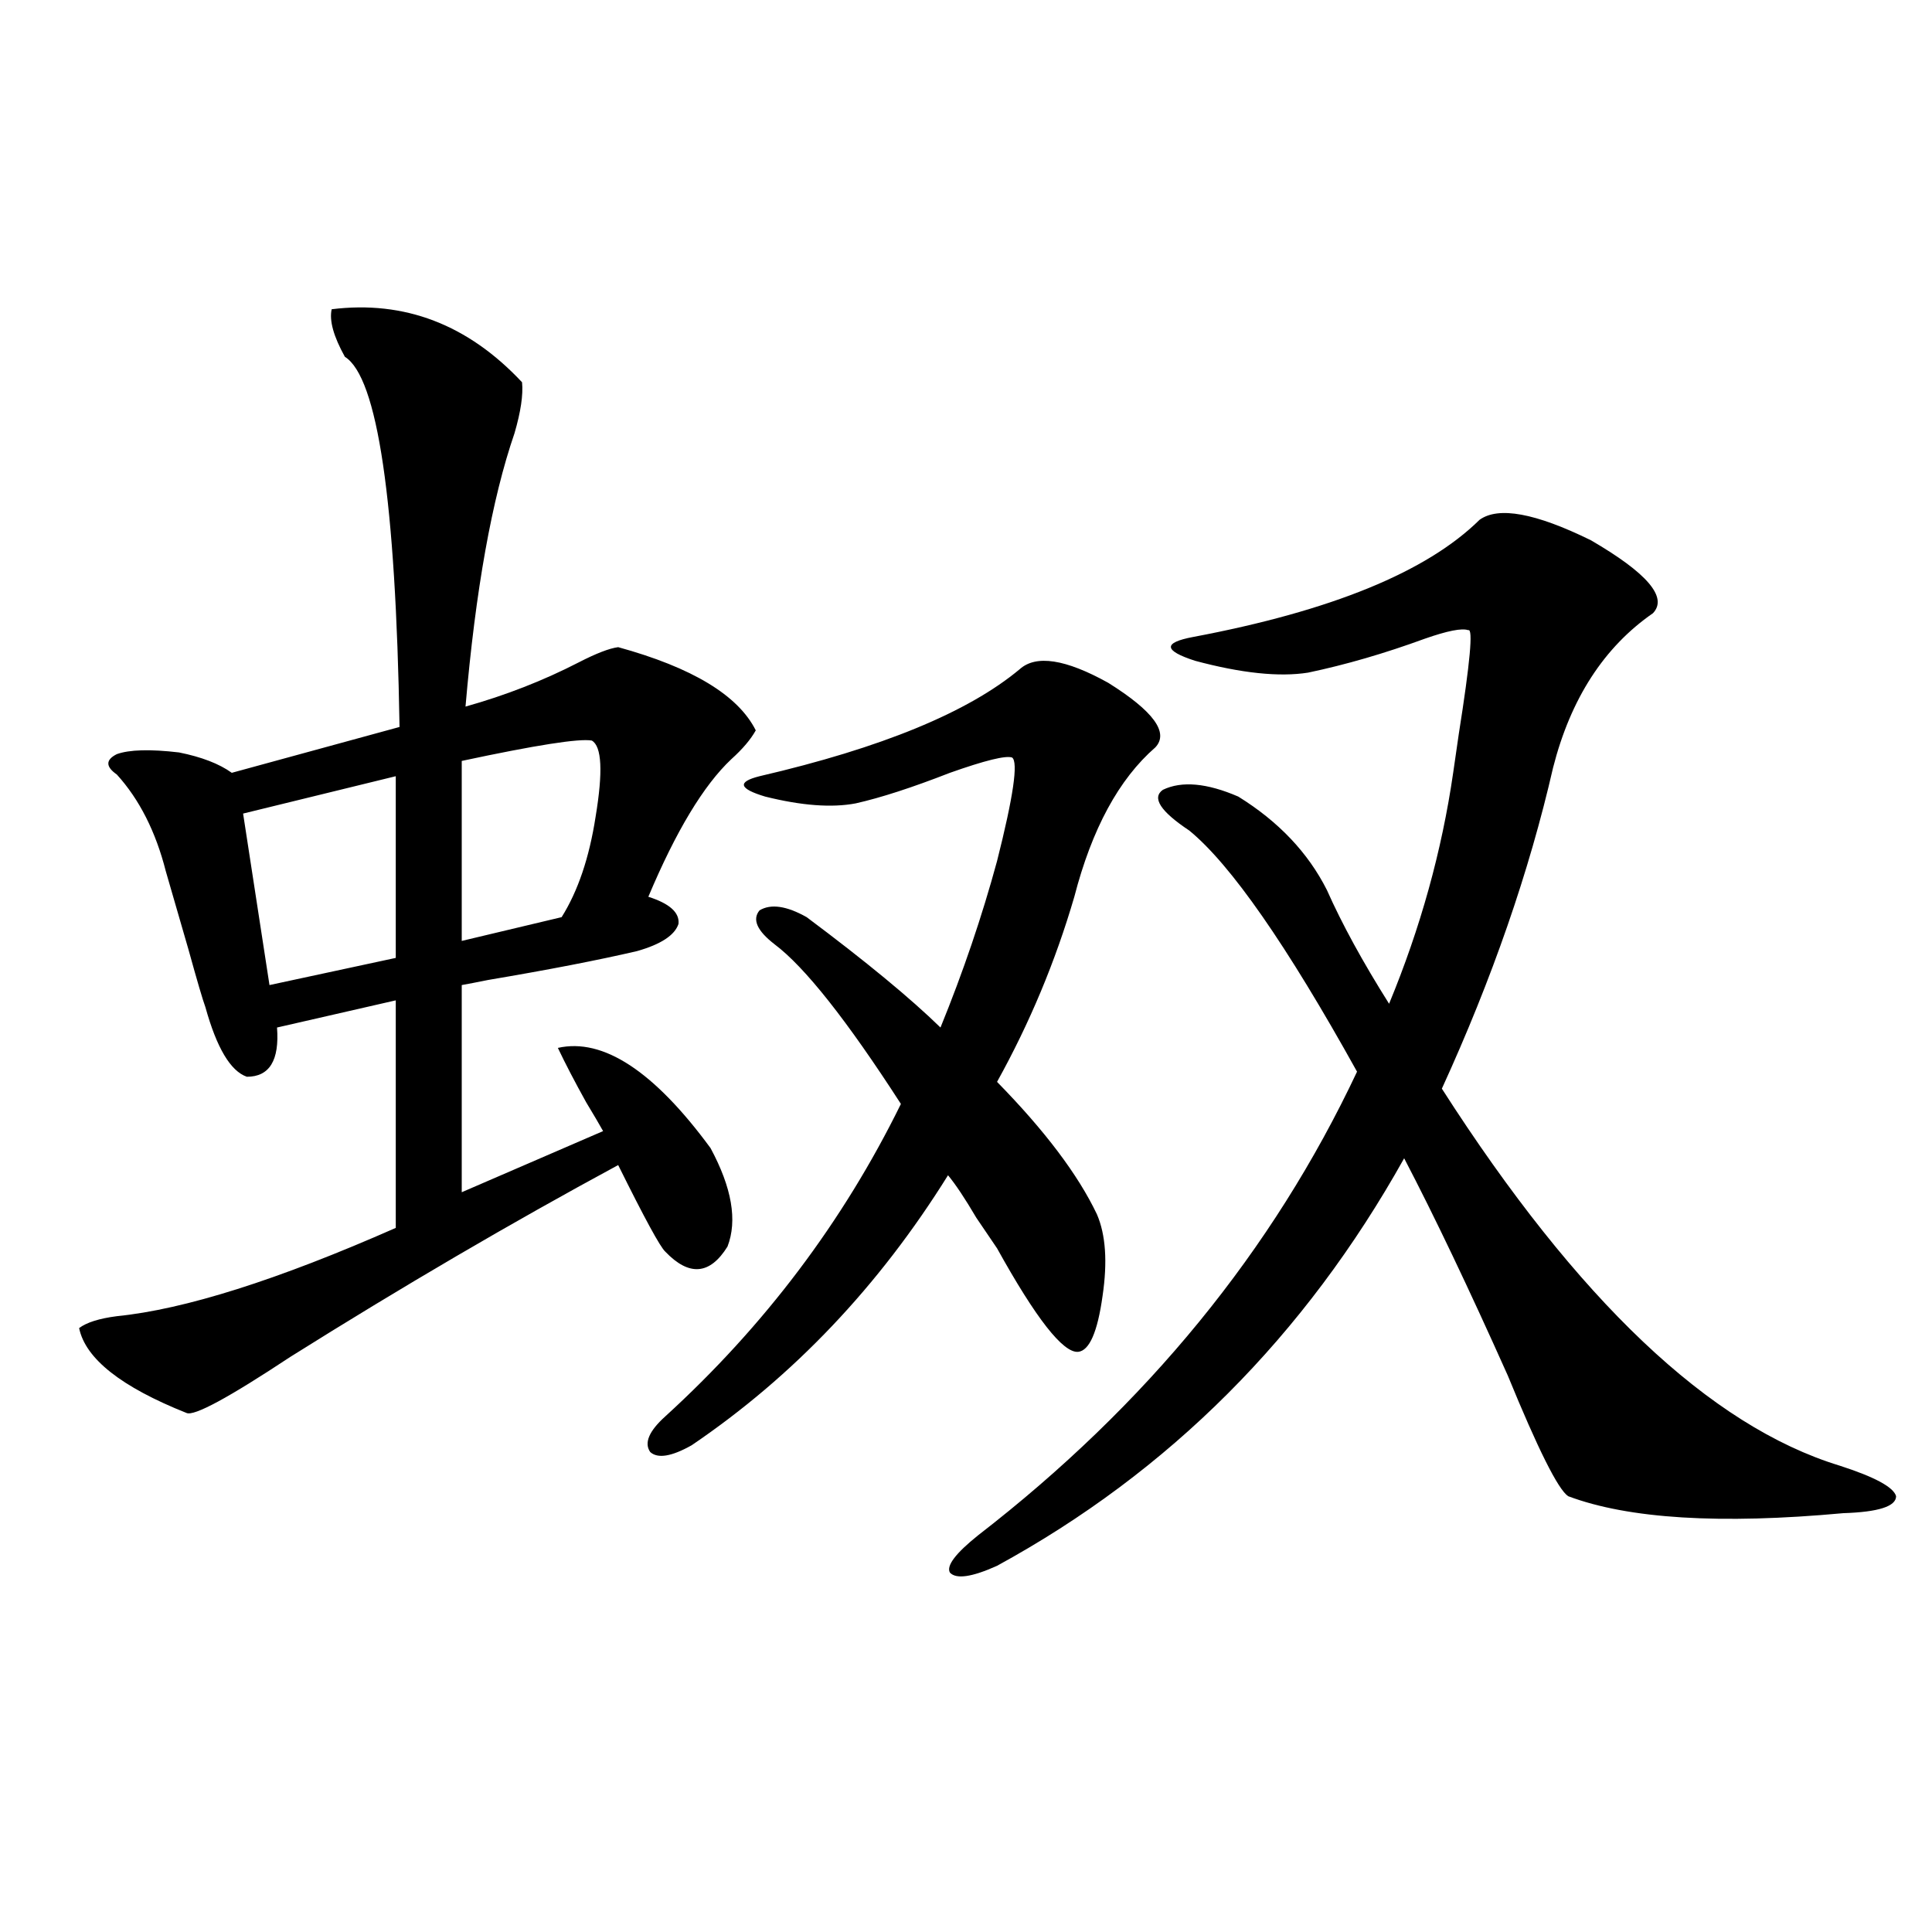
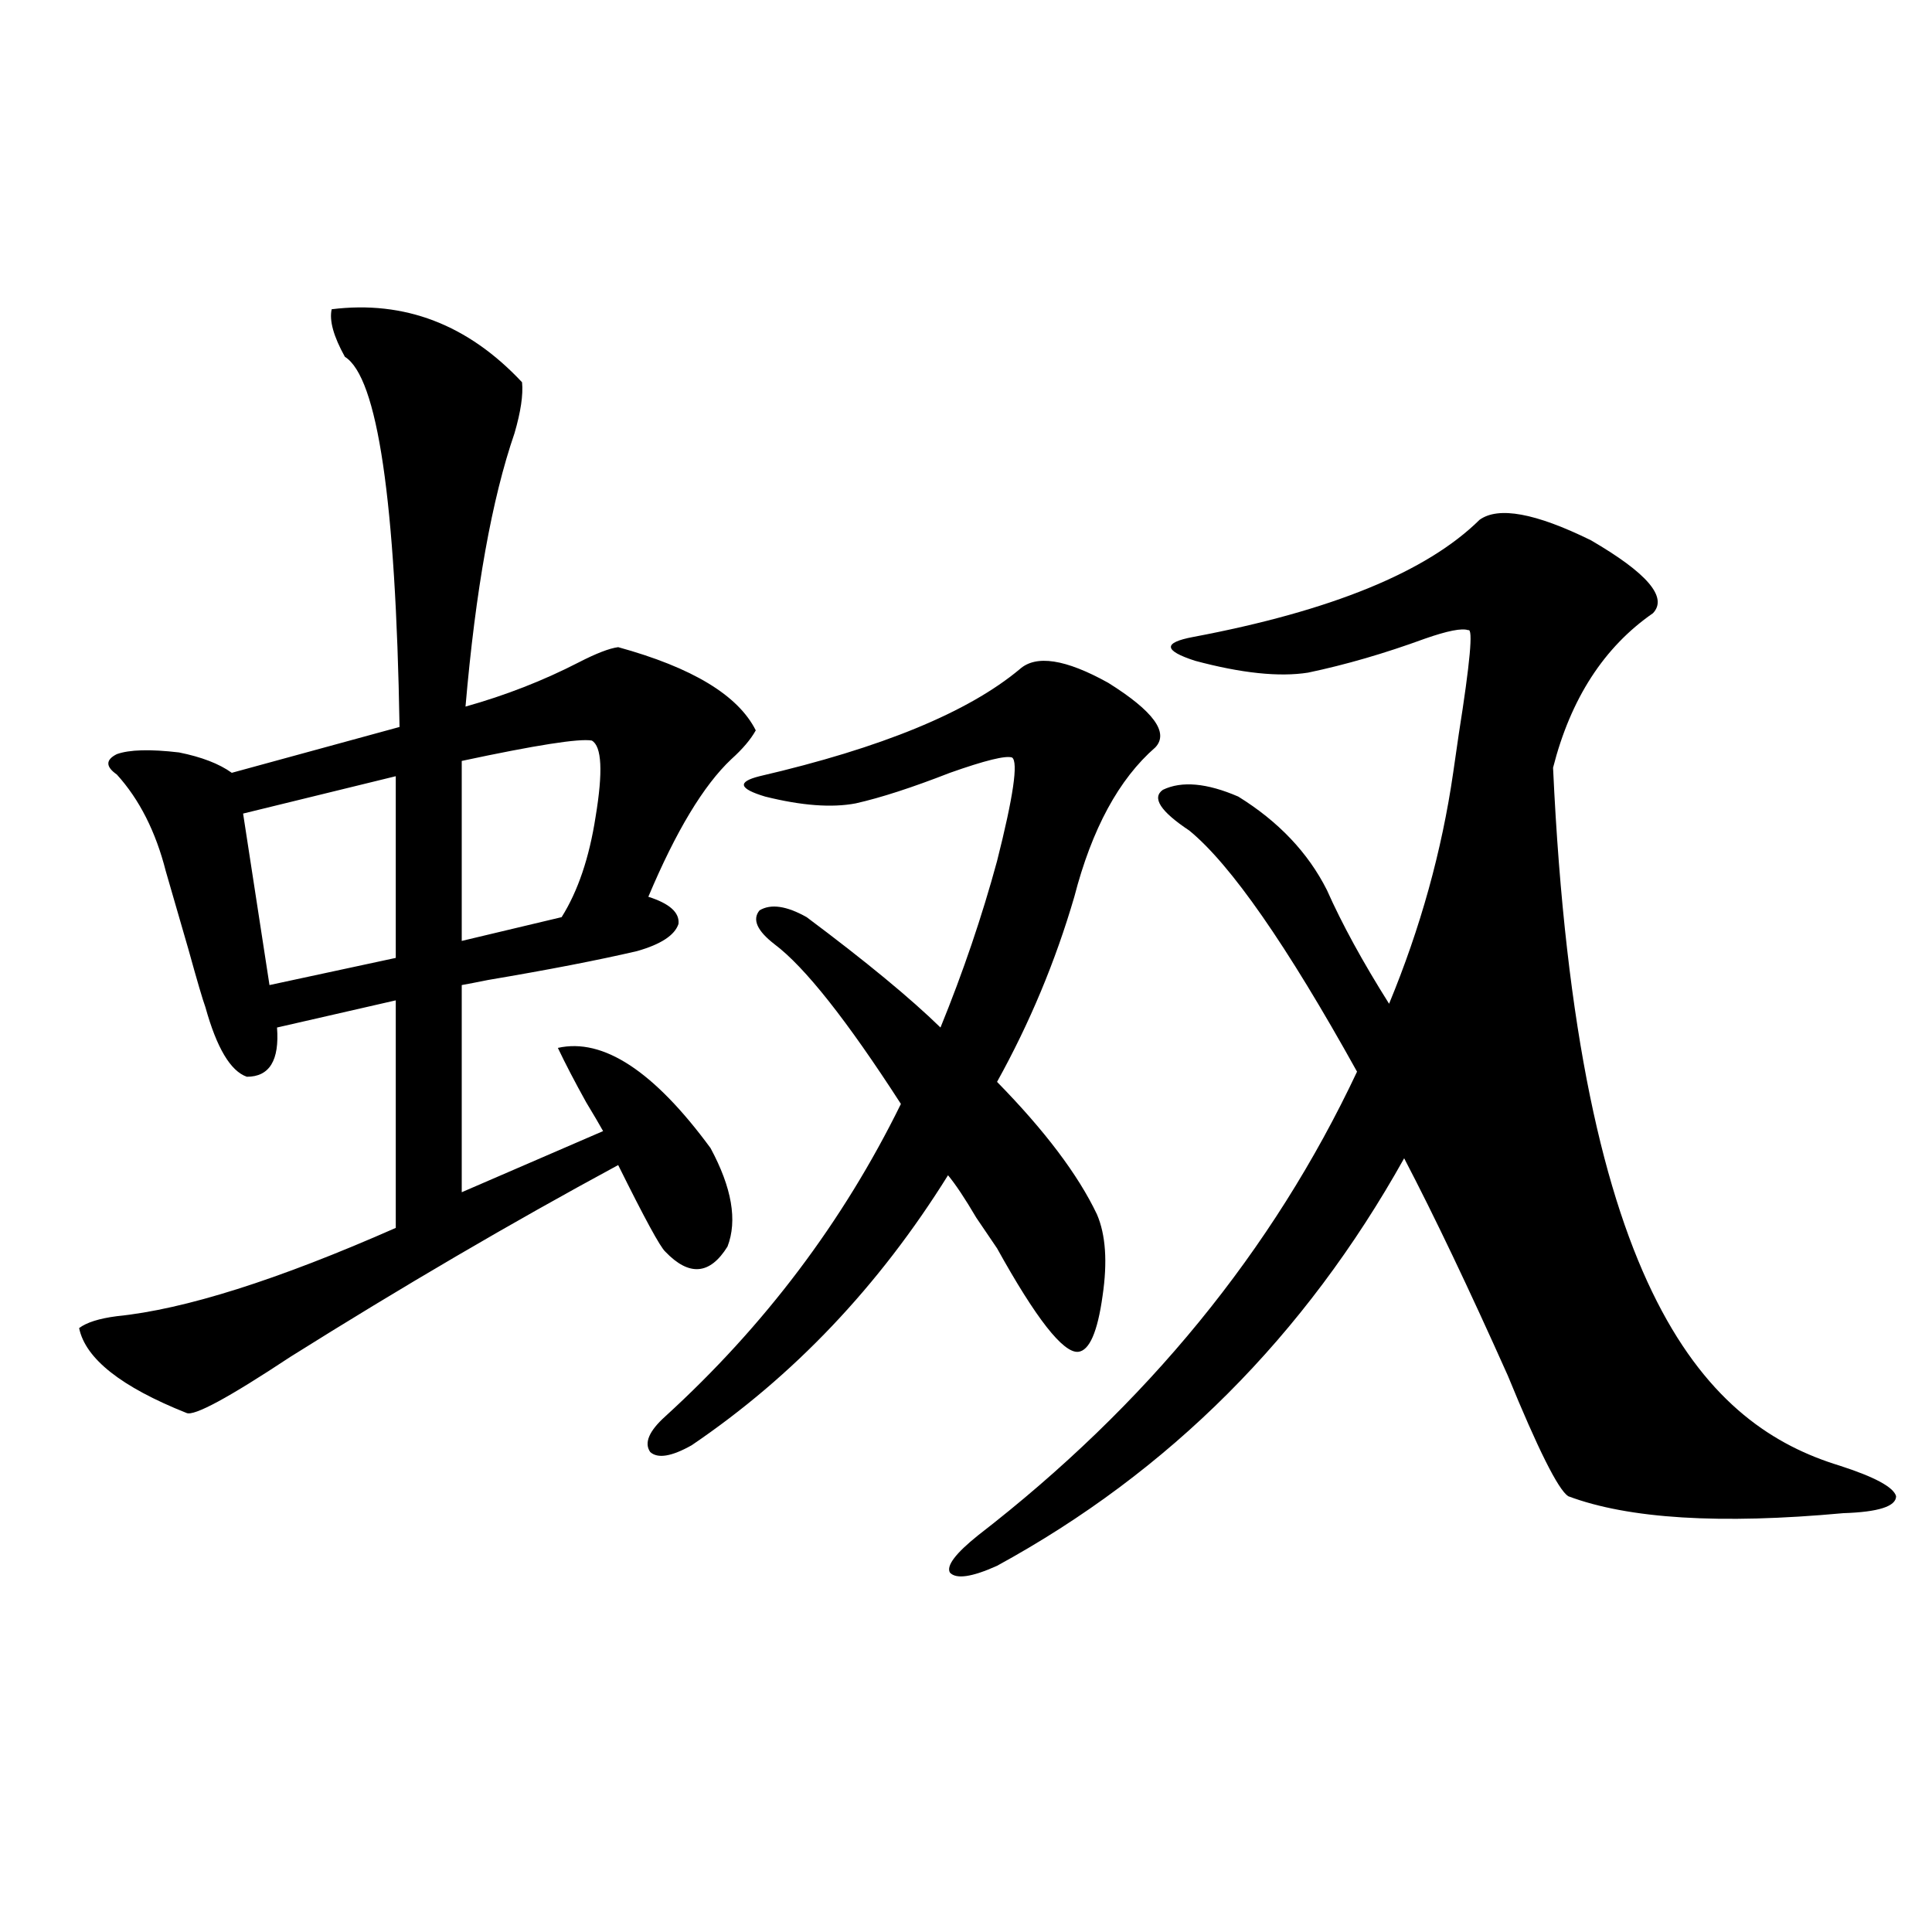
<svg xmlns="http://www.w3.org/2000/svg" version="1.1" id="图层_1" x="0px" y="0px" width="1000px" height="1000px" viewBox="0 0 1000 1000" enable-background="new 0 0 1000 1000" xml:space="preserve">
-   <path d="M270.213,197.859c0.641,6.454-0.655,15.243-3.902,26.367c-11.707,33.989-20.167,81.161-25.365,141.504  c20.808-5.851,40.319-13.472,58.535-22.852c9.101-4.683,15.93-7.319,20.487-7.91c38.368,10.547,62.103,24.911,71.218,43.066  c-2.606,4.696-6.829,9.668-12.683,14.941c-14.313,13.485-28.627,37.216-42.926,71.191c11.052,3.516,16.25,8.212,15.609,14.063  c-1.951,5.864-9.115,10.547-21.463,14.063c-20.167,4.696-45.853,9.668-77.071,14.941c-5.854,1.181-10.411,2.06-13.658,2.637v107.227  l73.169-31.641c-1.951-3.516-4.878-8.487-8.78-14.941c-5.854-10.547-10.731-19.913-14.634-28.125  c23.414-5.273,49.755,12.017,79.022,51.855c11.052,20.517,13.979,37.505,8.78,50.977c-9.115,14.653-19.847,15.532-32.194,2.637  c-2.606-2.335-10.731-17.276-24.39-44.824c-55.288,29.883-111.872,62.993-169.751,99.316  c-31.875,21.094-49.755,30.762-53.657,29.004c-33.826-13.472-52.362-28.125-55.608-43.945c3.902-2.925,10.396-4.972,19.512-6.152  c35.121-3.516,83.245-18.745,144.387-45.703V517.781l-61.462,14.063c1.295,17.001-3.902,25.488-15.609,25.488  c-8.46-2.925-15.609-14.941-21.463-36.035c-1.311-3.516-4.238-13.472-8.78-29.883c-7.165-24.609-11.067-38.081-11.707-40.43  c-5.213-20.503-13.658-37.202-25.365-50.098c-5.854-4.093-5.854-7.608,0-10.547c6.494-2.335,17.225-2.637,32.194-0.879  c11.707,2.349,20.807,5.864,27.316,10.547l86.827-23.73c-1.951-117.183-11.387-181.055-28.292-191.602  c-5.854-10.547-8.14-18.745-6.829-24.609C209.392,155.384,242.241,167.977,270.213,197.859z M204.849,401.766l-79.022,19.336  l13.658,88.77l65.364-14.063V401.766z M306.31,383.309c-6.509-1.167-28.947,2.349-67.315,10.547v93.164l51.706-12.305  c8.445-13.472,14.299-30.762,17.561-51.855C312.163,399.431,311.508,386.247,306.31,383.309z M567.767,628.523  c4.543,10.547,5.519,24.609,2.927,42.188c-2.606,18.759-6.829,28.427-12.683,29.004c-7.805,0.591-21.798-17.276-41.95-53.613  c-1.951-2.925-5.533-8.198-10.731-15.82c-5.854-9.956-10.731-17.276-14.634-21.973c-35.776,57.431-79.998,104.013-132.68,139.746  c-10.411,5.864-17.561,7.031-21.463,3.516c-3.262-4.683-0.655-10.835,7.805-18.457c51.371-46.87,92.025-100.772,121.948-161.719  c-27.972-43.354-49.755-70.89-65.364-82.617c-9.115-7.031-11.707-12.882-7.805-17.578c5.854-3.516,13.979-2.335,24.39,3.516  c30.563,22.852,53.657,41.899,69.267,57.129c11.707-28.702,21.463-57.417,29.268-86.133c8.445-33.398,11.052-51.265,7.805-53.613  c-3.262-1.167-13.993,1.47-32.194,7.91c-19.512,7.622-35.776,12.896-48.779,15.82c-12.362,2.349-27.972,1.181-46.828-3.516  c-13.658-4.093-14.634-7.608-2.927-10.547c63.078-14.64,107.955-33.097,134.631-55.371c8.445-7.608,23.734-5.273,45.853,7.031  c23.414,14.653,31.539,25.79,24.39,33.398c-18.871,16.411-32.85,42.188-41.95,77.344c-9.756,33.398-23.094,65.341-39.999,95.801  C540.771,585.169,558.011,608.021,567.767,628.523z M952.147,758.602c18.201,5.864,27.957,11.138,29.268,15.82  c0,5.273-9.115,8.212-27.316,8.789c-63.748,5.864-111.217,2.938-142.436-8.789c-5.213-3.516-15.609-24.308-31.219-62.402  c-20.167-45.112-38.048-82.617-53.657-112.5c-51.386,91.997-121.628,162.31-210.727,210.938c-13.018,5.864-21.143,7.031-24.39,3.516  c-1.951-3.516,2.927-9.956,14.634-19.336c87.147-67.374,152.512-147.354,196.093-239.941  c-36.432-65.616-65.364-107.227-86.827-124.805c-14.969-9.956-19.512-16.987-13.658-21.094c9.756-4.683,22.759-3.516,39.023,3.516  c20.808,12.896,36.097,29.004,45.853,48.34c7.805,17.578,18.536,37.216,32.194,58.887c16.25-39.249,27.316-79.102,33.17-119.531  c0.641-4.683,1.616-11.426,2.927-20.215c5.854-36.914,7.47-54.78,4.878-53.613c-3.262-1.167-10.731,0.302-22.438,4.395  c-20.822,7.622-40.975,13.485-60.486,17.578c-14.969,2.349-34.48,0.302-58.535-6.152c-16.265-5.273-16.585-9.366-0.976-12.305  c71.538-13.472,120.973-33.687,148.289-60.645c9.756-7.031,28.933-3.516,57.56,10.547c29.268,17.001,39.999,29.595,32.194,37.793  c-25.365,17.578-42.605,44.247-51.706,79.98c-12.362,53.915-31.554,109.286-57.56,166.113  C816.541,673.06,885.152,738.099,952.147,758.602z" />
+   <path d="M270.213,197.859c0.641,6.454-0.655,15.243-3.902,26.367c-11.707,33.989-20.167,81.161-25.365,141.504  c20.808-5.851,40.319-13.472,58.535-22.852c9.101-4.683,15.93-7.319,20.487-7.91c38.368,10.547,62.103,24.911,71.218,43.066  c-2.606,4.696-6.829,9.668-12.683,14.941c-14.313,13.485-28.627,37.216-42.926,71.191c11.052,3.516,16.25,8.212,15.609,14.063  c-1.951,5.864-9.115,10.547-21.463,14.063c-20.167,4.696-45.853,9.668-77.071,14.941c-5.854,1.181-10.411,2.06-13.658,2.637v107.227  l73.169-31.641c-1.951-3.516-4.878-8.487-8.78-14.941c-5.854-10.547-10.731-19.913-14.634-28.125  c23.414-5.273,49.755,12.017,79.022,51.855c11.052,20.517,13.979,37.505,8.78,50.977c-9.115,14.653-19.847,15.532-32.194,2.637  c-2.606-2.335-10.731-17.276-24.39-44.824c-55.288,29.883-111.872,62.993-169.751,99.316  c-31.875,21.094-49.755,30.762-53.657,29.004c-33.826-13.472-52.362-28.125-55.608-43.945c3.902-2.925,10.396-4.972,19.512-6.152  c35.121-3.516,83.245-18.745,144.387-45.703V517.781l-61.462,14.063c1.295,17.001-3.902,25.488-15.609,25.488  c-8.46-2.925-15.609-14.941-21.463-36.035c-1.311-3.516-4.238-13.472-8.78-29.883c-7.165-24.609-11.067-38.081-11.707-40.43  c-5.213-20.503-13.658-37.202-25.365-50.098c-5.854-4.093-5.854-7.608,0-10.547c6.494-2.335,17.225-2.637,32.194-0.879  c11.707,2.349,20.807,5.864,27.316,10.547l86.827-23.73c-1.951-117.183-11.387-181.055-28.292-191.602  c-5.854-10.547-8.14-18.745-6.829-24.609C209.392,155.384,242.241,167.977,270.213,197.859z M204.849,401.766l-79.022,19.336  l13.658,88.77l65.364-14.063V401.766z M306.31,383.309c-6.509-1.167-28.947,2.349-67.315,10.547v93.164l51.706-12.305  c8.445-13.472,14.299-30.762,17.561-51.855C312.163,399.431,311.508,386.247,306.31,383.309z M567.767,628.523  c4.543,10.547,5.519,24.609,2.927,42.188c-2.606,18.759-6.829,28.427-12.683,29.004c-7.805,0.591-21.798-17.276-41.95-53.613  c-1.951-2.925-5.533-8.198-10.731-15.82c-5.854-9.956-10.731-17.276-14.634-21.973c-35.776,57.431-79.998,104.013-132.68,139.746  c-10.411,5.864-17.561,7.031-21.463,3.516c-3.262-4.683-0.655-10.835,7.805-18.457c51.371-46.87,92.025-100.772,121.948-161.719  c-27.972-43.354-49.755-70.89-65.364-82.617c-9.115-7.031-11.707-12.882-7.805-17.578c5.854-3.516,13.979-2.335,24.39,3.516  c30.563,22.852,53.657,41.899,69.267,57.129c11.707-28.702,21.463-57.417,29.268-86.133c8.445-33.398,11.052-51.265,7.805-53.613  c-3.262-1.167-13.993,1.47-32.194,7.91c-19.512,7.622-35.776,12.896-48.779,15.82c-12.362,2.349-27.972,1.181-46.828-3.516  c-13.658-4.093-14.634-7.608-2.927-10.547c63.078-14.64,107.955-33.097,134.631-55.371c8.445-7.608,23.734-5.273,45.853,7.031  c23.414,14.653,31.539,25.79,24.39,33.398c-18.871,16.411-32.85,42.188-41.95,77.344c-9.756,33.398-23.094,65.341-39.999,95.801  C540.771,585.169,558.011,608.021,567.767,628.523z M952.147,758.602c18.201,5.864,27.957,11.138,29.268,15.82  c0,5.273-9.115,8.212-27.316,8.789c-63.748,5.864-111.217,2.938-142.436-8.789c-5.213-3.516-15.609-24.308-31.219-62.402  c-20.167-45.112-38.048-82.617-53.657-112.5c-51.386,91.997-121.628,162.31-210.727,210.938c-13.018,5.864-21.143,7.031-24.39,3.516  c-1.951-3.516,2.927-9.956,14.634-19.336c87.147-67.374,152.512-147.354,196.093-239.941  c-36.432-65.616-65.364-107.227-86.827-124.805c-14.969-9.956-19.512-16.987-13.658-21.094c9.756-4.683,22.759-3.516,39.023,3.516  c20.808,12.896,36.097,29.004,45.853,48.34c7.805,17.578,18.536,37.216,32.194,58.887c16.25-39.249,27.316-79.102,33.17-119.531  c0.641-4.683,1.616-11.426,2.927-20.215c5.854-36.914,7.47-54.78,4.878-53.613c-3.262-1.167-10.731,0.302-22.438,4.395  c-20.822,7.622-40.975,13.485-60.486,17.578c-14.969,2.349-34.48,0.302-58.535-6.152c-16.265-5.273-16.585-9.366-0.976-12.305  c71.538-13.472,120.973-33.687,148.289-60.645c9.756-7.031,28.933-3.516,57.56,10.547c29.268,17.001,39.999,29.595,32.194,37.793  c-25.365,17.578-42.605,44.247-51.706,79.98C816.541,673.06,885.152,738.099,952.147,758.602z" />
</svg>